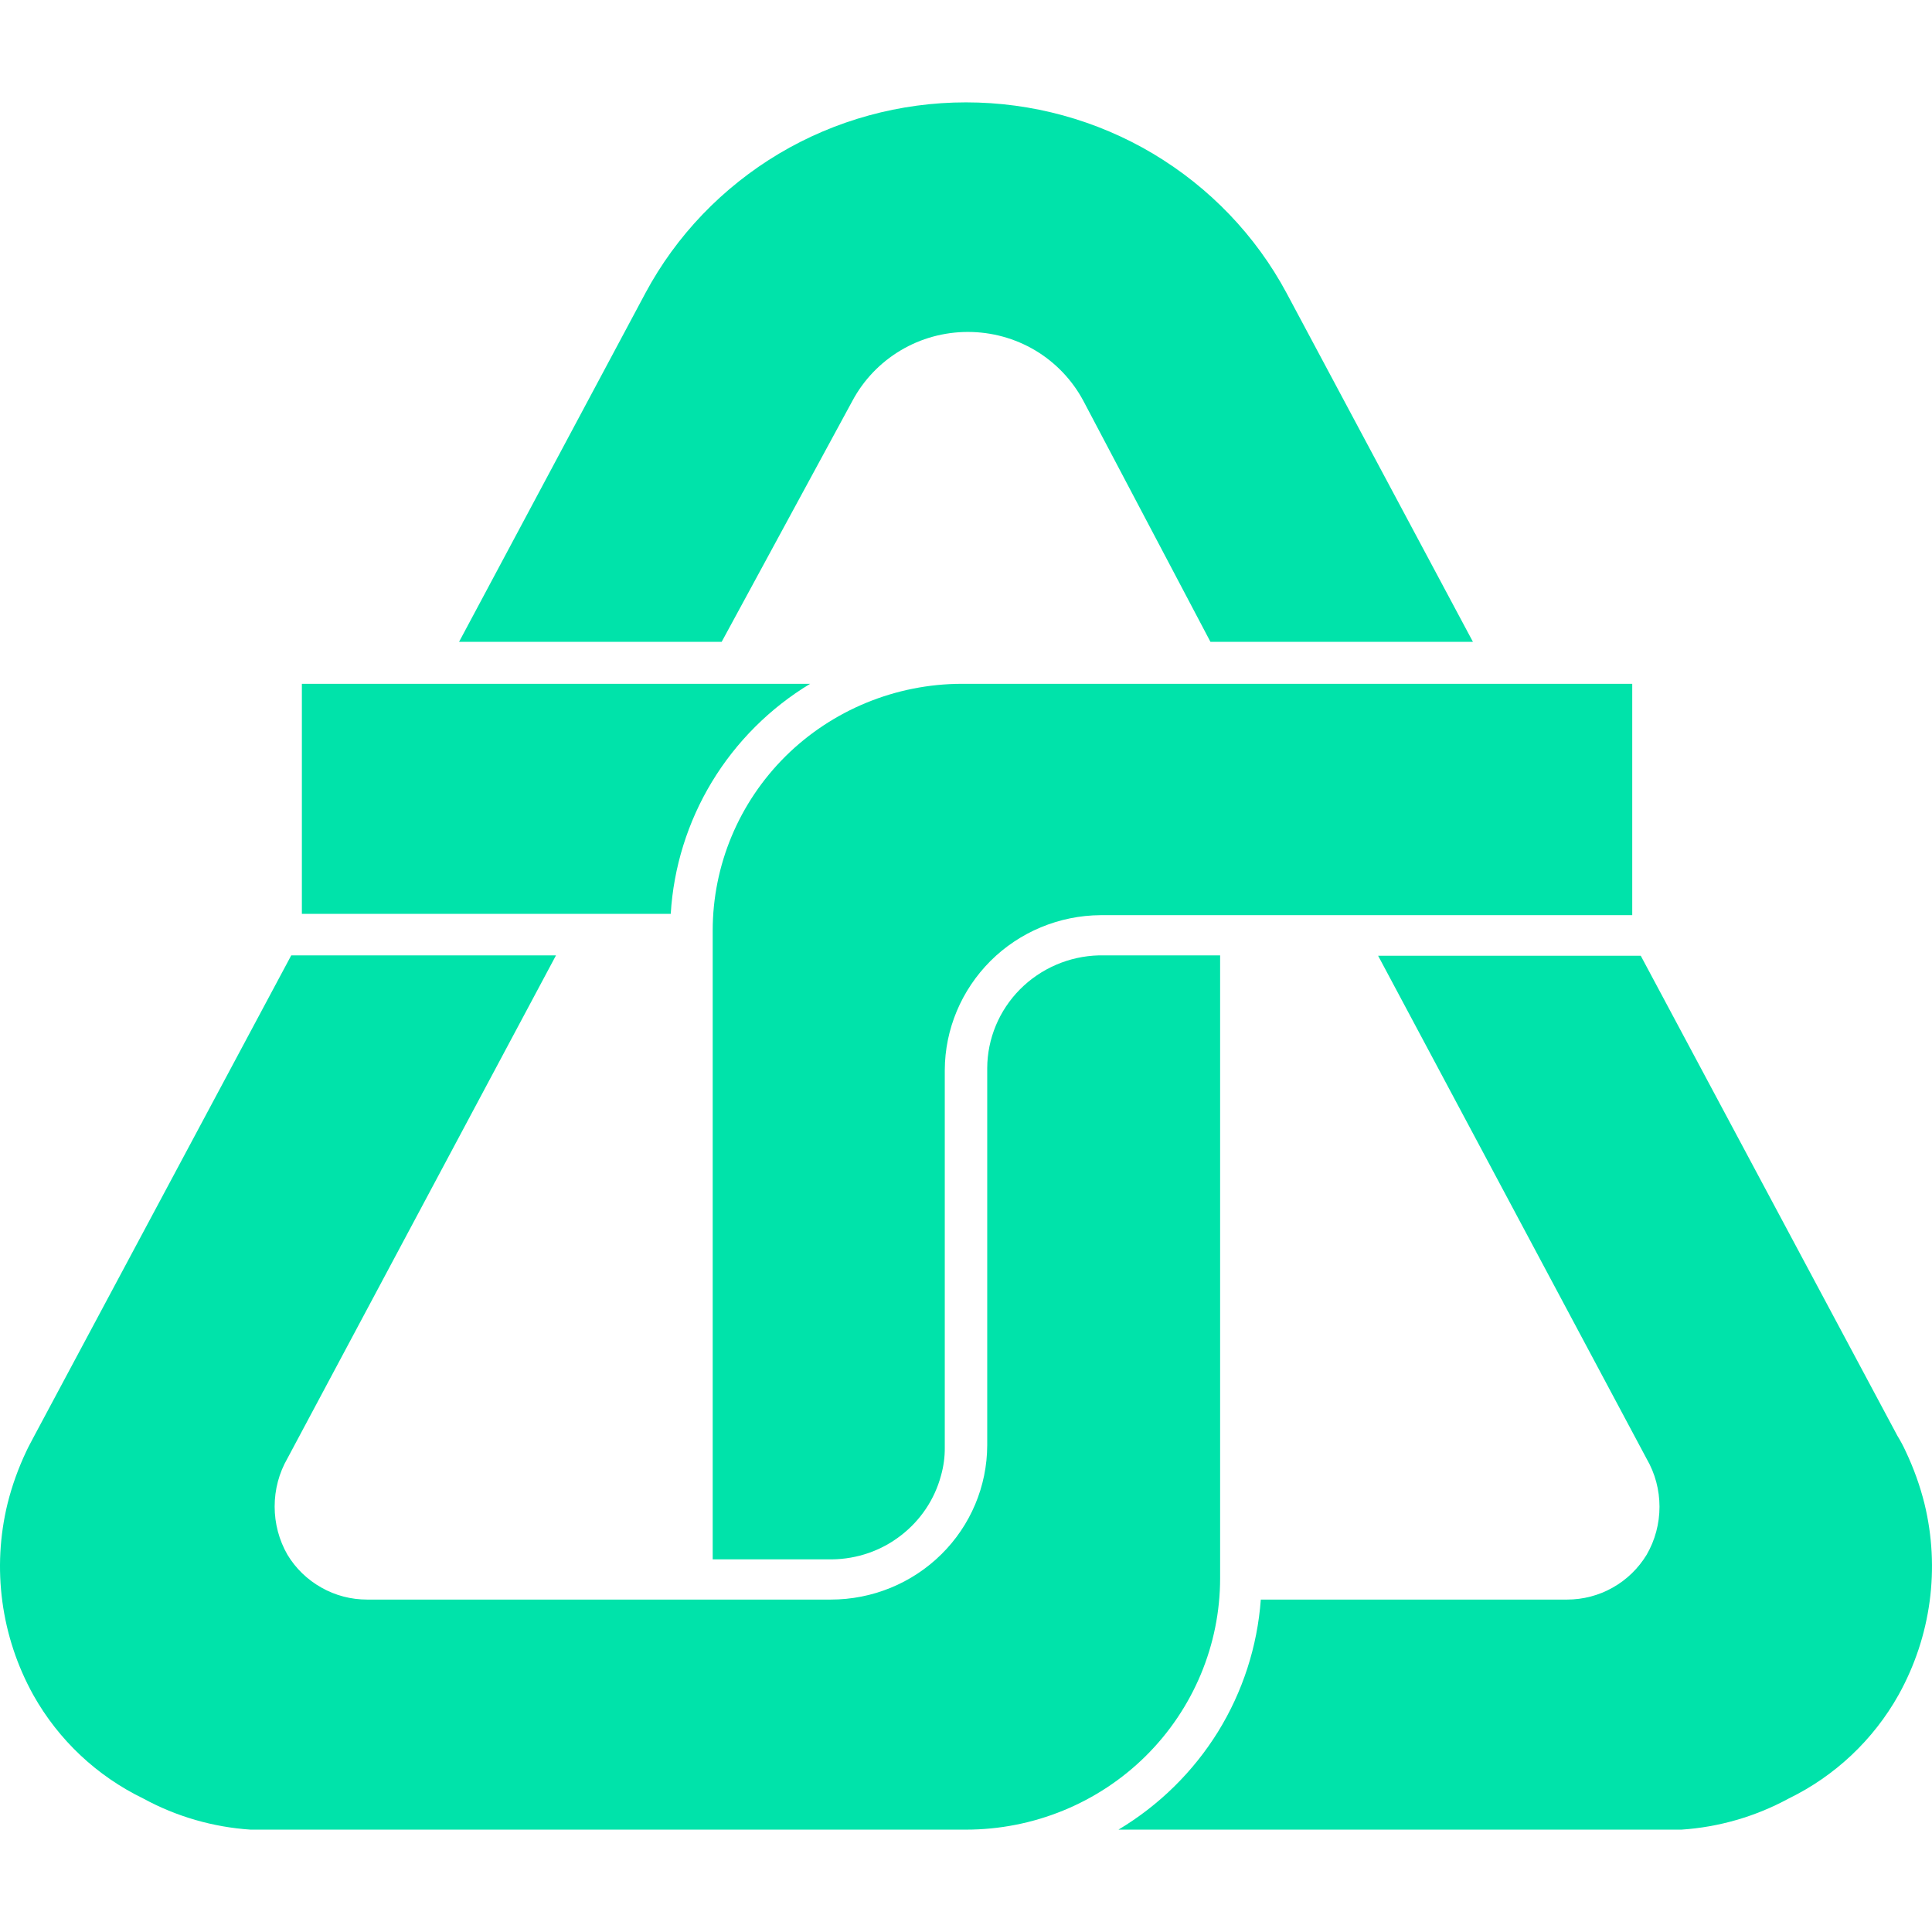
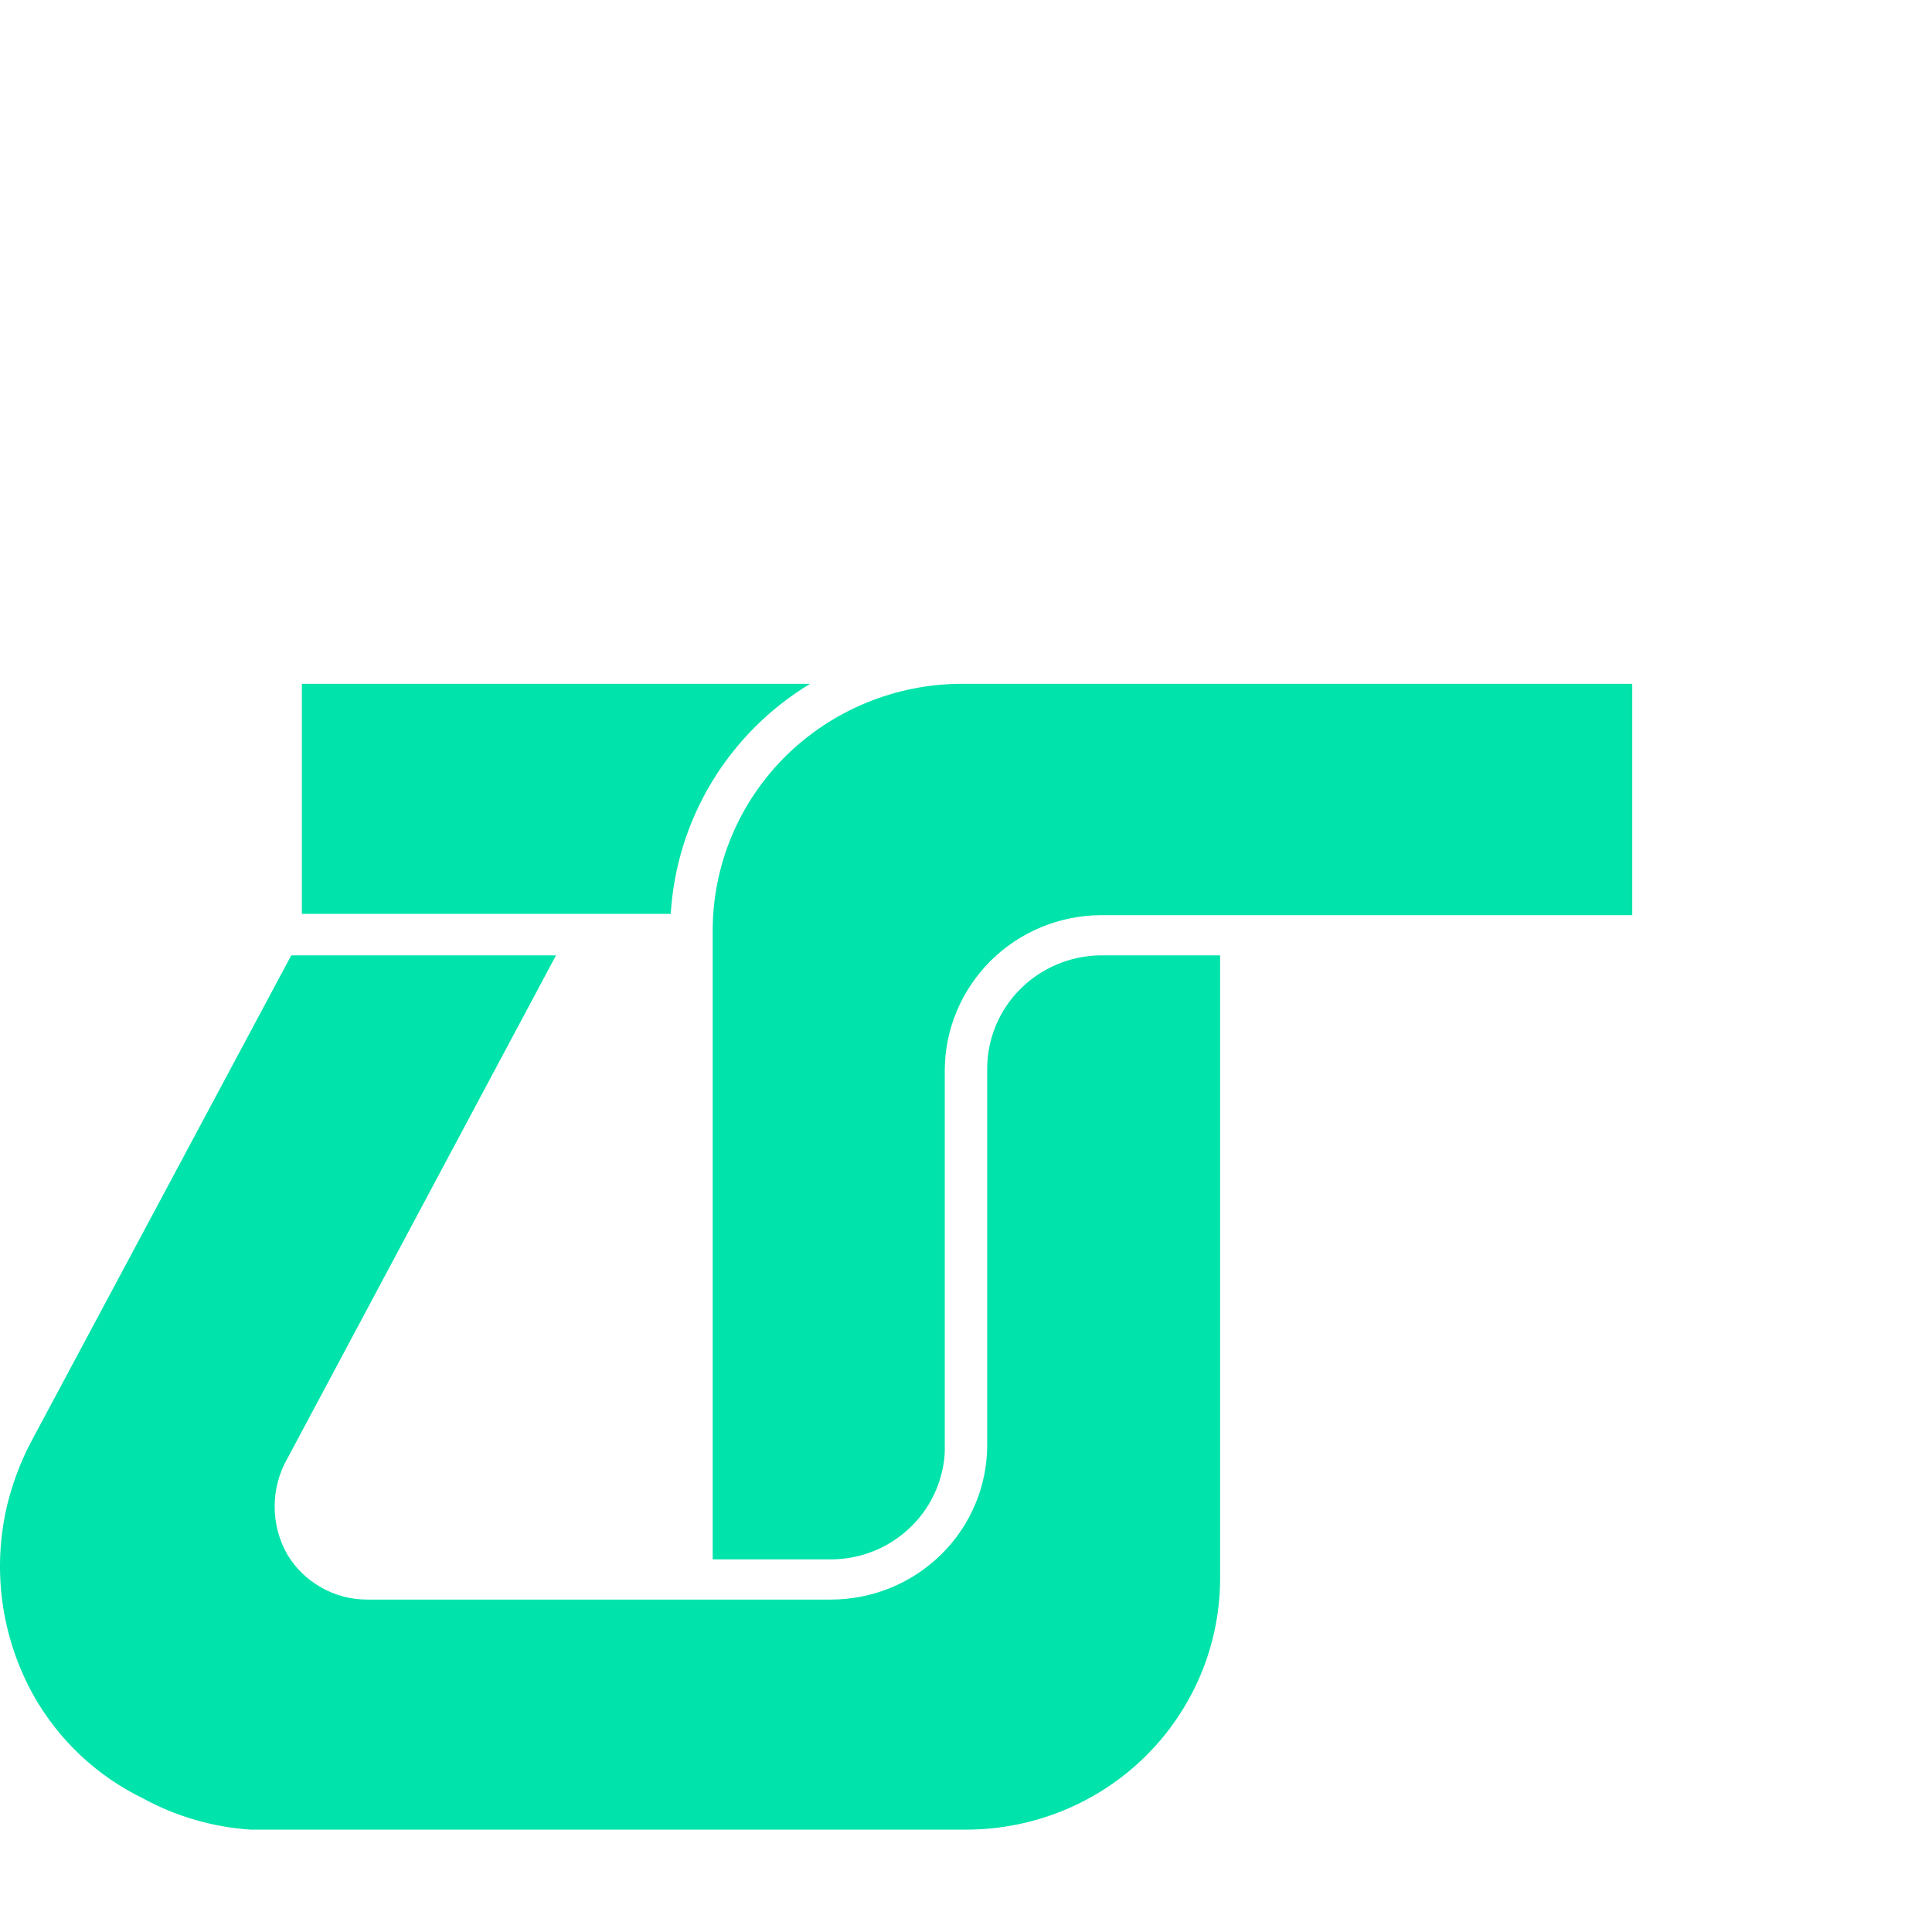
<svg xmlns="http://www.w3.org/2000/svg" width="64px" height="64px" viewBox="0 0 64 64" version="1.1">
  <defs>
    <clipPath id="clip1">
-       <path d="M 37 31 L 64 31 L 64 60.609 L 37 60.609 Z M 37 31 " />
-     </clipPath>
+       </clipPath>
    <clipPath id="clip2">
      <path d="M 15 3.391 L 49 3.391 L 49 22 L 15 22 Z M 15 3.391 " />
    </clipPath>
    <clipPath id="clip3">
      <path d="M 0 31 L 41 31 L 41 60.609 L 0 60.609 Z M 0 31 " />
    </clipPath>
  </defs>
  <g id="surface1">
    <g clip-path="url(#clip1)" clip-rule="nonzero">
      <path style=" stroke:none;fill-rule:nonzero;fill:rgb(0%,89.02%,66.667%);fill-opacity:1;" d="M 62.895 56.141 C 63.969 54.207 64.273 51.949 63.75 49.809 C 63.602 49.215 63.395 48.641 63.133 48.086 C 63.051 47.906 62.957 47.73 62.852 47.559 L 54.352 31.66 L 45.652 31.66 L 54.547 48.324 C 54.828 48.809 54.973 49.355 54.973 49.914 C 54.973 50.469 54.828 51.02 54.547 51.504 C 54.273 51.953 53.891 52.328 53.426 52.59 C 52.965 52.852 52.441 52.988 51.91 52.988 L 41.766 52.988 C 41.652 54.539 41.168 56.039 40.348 57.367 C 39.527 58.691 38.395 59.805 37.051 60.609 L 55.699 60.609 C 56.941 60.527 58.152 60.176 59.246 59.582 C 60.789 58.832 62.062 57.629 62.895 56.141 Z M 62.895 56.141 " />
    </g>
    <g clip-path="url(#clip2)" clip-rule="nonzero">
-       <path style=" stroke:none;fill-rule:nonzero;fill:rgb(0%,89.02%,66.667%);fill-opacity:1;" d="M 15.207 21.262 L 23.906 21.262 L 28.238 13.277 C 28.605 12.59 29.156 12.012 29.832 11.609 C 30.504 11.207 31.277 10.996 32.062 10.996 C 32.852 10.996 33.621 11.207 34.297 11.609 C 34.969 12.012 35.52 12.59 35.887 13.277 L 40.098 21.262 L 48.793 21.262 L 42.621 9.711 C 41.598 7.801 40.066 6.207 38.195 5.09 C 36.324 3.977 34.184 3.391 32 3.391 C 29.816 3.391 27.676 3.977 25.805 5.09 C 23.934 6.207 22.402 7.801 21.379 9.711 Z M 15.207 21.262 " />
-     </g>
+       </g>
    <path style=" stroke:none;fill-rule:nonzero;fill:rgb(0%,89.02%,66.667%);fill-opacity:1;" d="M 22.219 30.273 C 22.312 28.727 22.781 27.227 23.582 25.902 C 24.387 24.574 25.504 23.457 26.836 22.652 L 10 22.652 L 10 30.273 Z M 22.219 30.273 " />
    <path style=" stroke:none;fill-rule:nonzero;fill:rgb(0%,89.02%,66.667%);fill-opacity:1;" d="M 23.609 30.828 L 23.609 51.656 L 27.566 51.656 C 28.391 51.645 29.191 51.371 29.84 50.867 C 30.492 50.367 30.961 49.668 31.172 48.879 C 31.258 48.574 31.301 48.262 31.297 47.949 L 31.297 35.453 C 31.301 34.094 31.848 32.797 32.812 31.832 C 33.777 30.871 35.09 30.324 36.461 30.316 L 54.07 30.316 L 54.07 22.652 L 31.859 22.652 C 29.672 22.656 27.57 23.52 26.023 25.051 C 24.477 26.586 23.609 28.66 23.609 30.828 Z M 23.609 30.828 " />
    <g clip-path="url(#clip3)" clip-rule="nonzero">
      <path style=" stroke:none;fill-rule:nonzero;fill:rgb(0%,89.02%,66.667%);fill-opacity:1;" d="M 0.867 48.086 C 0.605 48.641 0.398 49.215 0.25 49.809 C -0.273 51.953 0.031 54.219 1.105 56.152 C 1.938 57.637 3.211 58.836 4.754 59.582 C 5.844 60.176 7.059 60.527 8.301 60.609 L 32 60.609 C 34.23 60.609 36.375 59.734 37.953 58.172 C 39.531 56.609 40.418 54.488 40.418 52.281 L 40.418 31.648 L 36.406 31.648 C 35.418 31.672 34.48 32.078 33.789 32.773 C 33.098 33.469 32.707 34.406 32.703 35.383 L 32.703 47.879 C 32.699 49.234 32.152 50.535 31.18 51.492 C 30.211 52.449 28.895 52.988 27.523 52.988 L 12.16 52.988 C 11.629 52.988 11.105 52.852 10.645 52.59 C 10.18 52.328 9.793 51.953 9.523 51.504 C 9.242 51.016 9.098 50.465 9.098 49.906 C 9.098 49.344 9.242 48.797 9.523 48.309 L 18.418 31.648 L 9.648 31.648 L 1.145 47.547 C 1.047 47.738 0.949 47.906 0.867 48.086 Z M 0.867 48.086 " />
    </g>
  </g>
</svg>